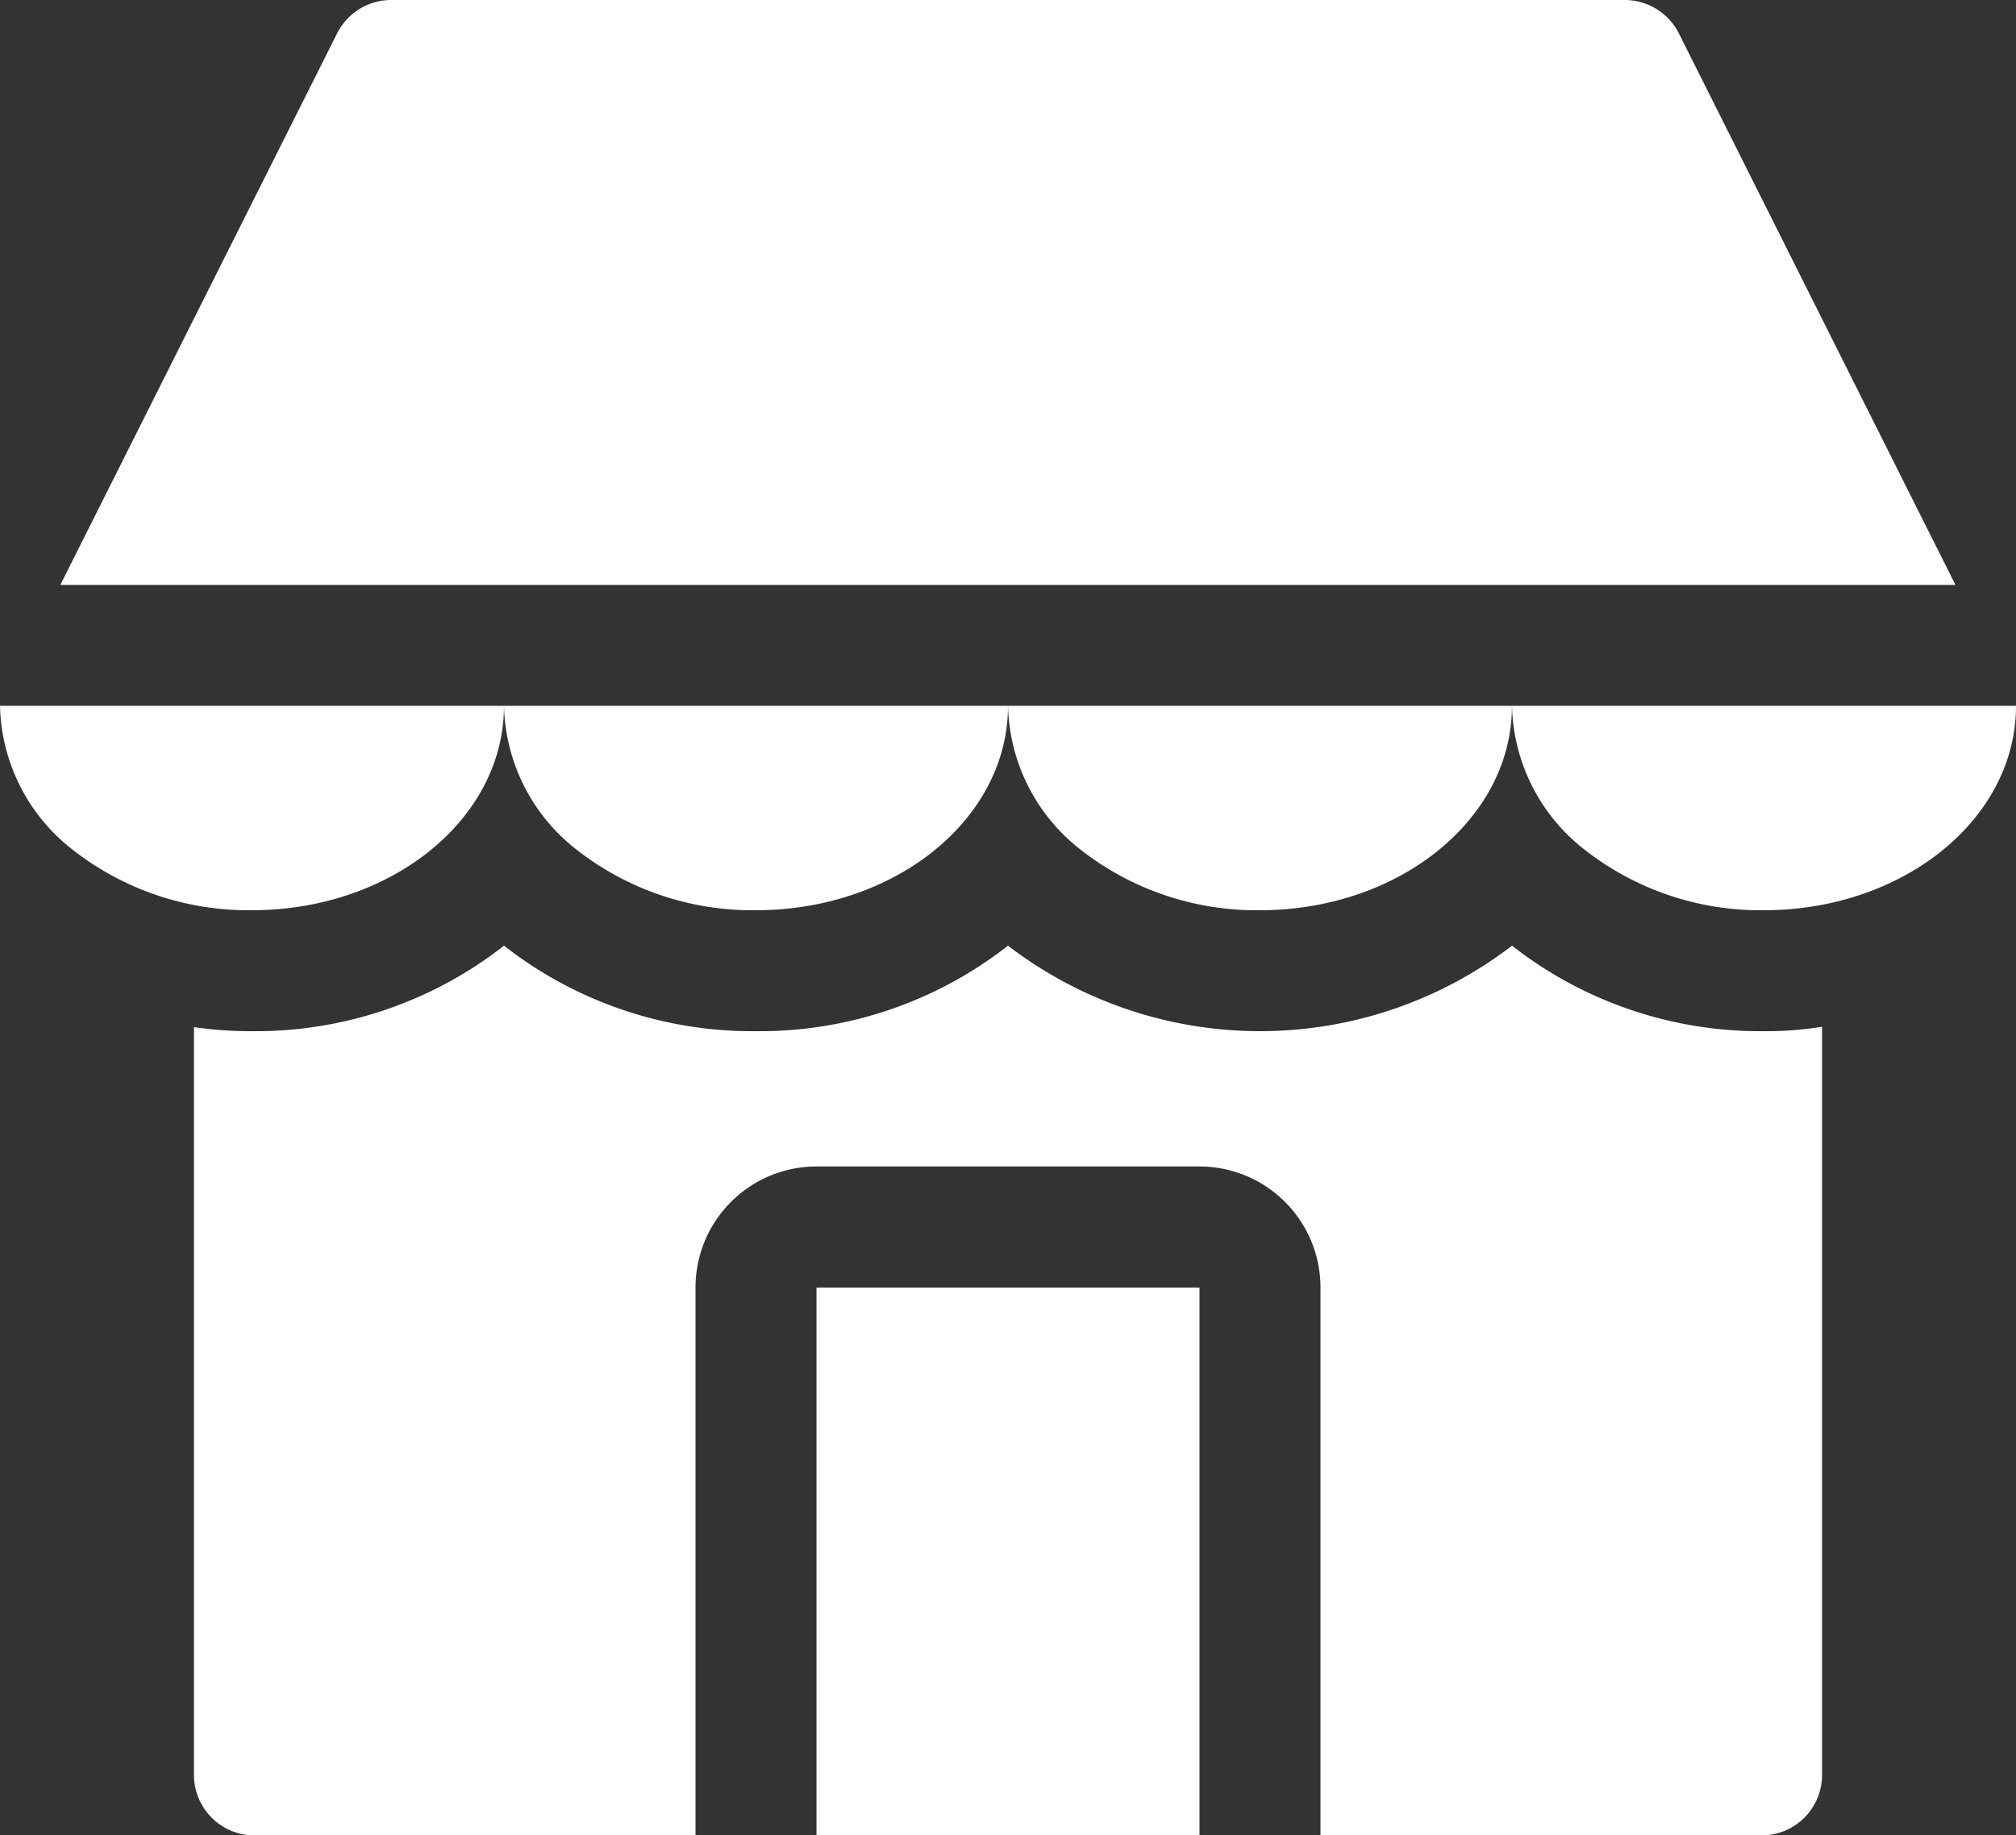
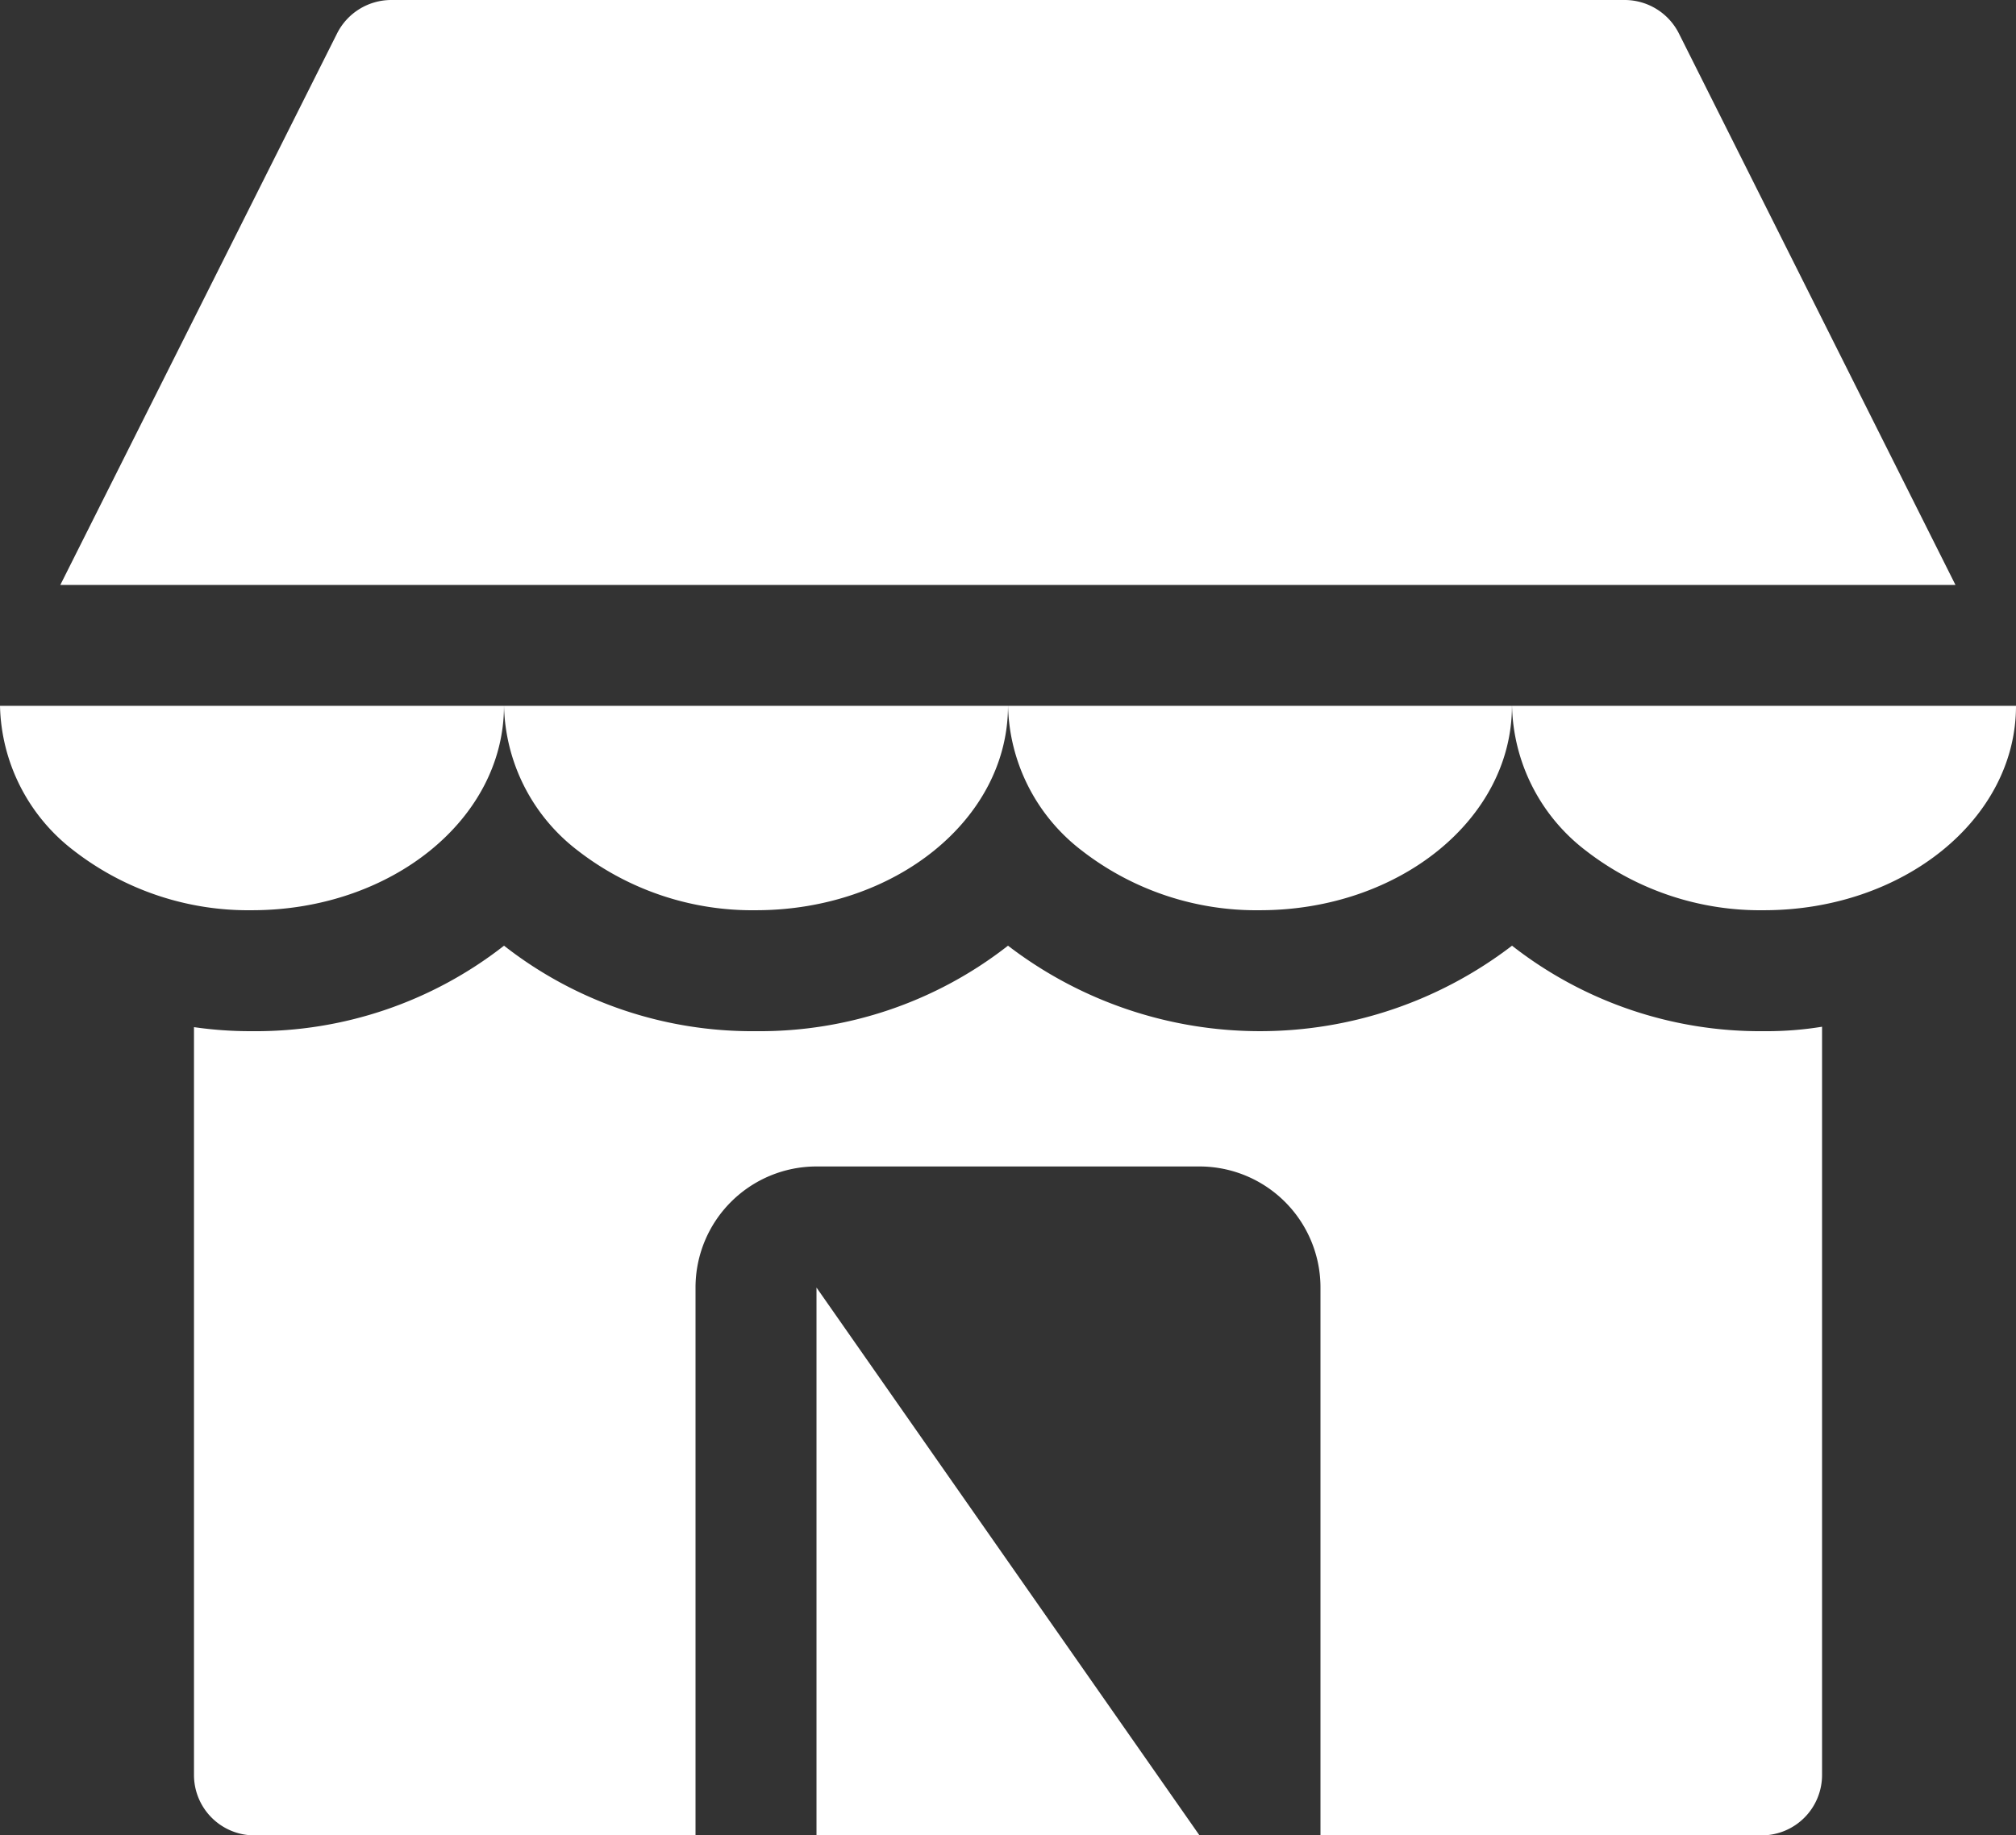
<svg xmlns="http://www.w3.org/2000/svg" width="55.362" height="50.412" viewBox="0 0 55.362 50.412">
  <rect x="0" y="0" width="55.362" height="50.412" fill="#333333" stroke="none" />
-   <path id="smart_contract_icon2" d="M22.422,38.226V53.273H32.94V38.226Zm26.02-7.042a11.056,11.056,0,0,1-6.92-2.348,11.373,11.373,0,0,1-13.841,0,11.056,11.056,0,0,1-6.92,2.348,11.056,11.056,0,0,1-6.92-2.348,11.056,11.056,0,0,1-6.92,2.348,10.76,10.76,0,0,1-1.594-.111V51.612a1.659,1.659,0,0,0,1.661,1.661H19.1V38.226A3.324,3.324,0,0,1,22.422,34.9H32.94a3.324,3.324,0,0,1,3.322,3.322V53.273H48.375a1.659,1.659,0,0,0,1.661-1.661V31.062a9.427,9.427,0,0,1-1.594.122ZM0,22.249a5.146,5.146,0,0,0,2.026,3.975A7.818,7.818,0,0,0,6.92,27.862c3.82,0,6.92-2.5,6.92-5.614H0Zm13.841,0a5.146,5.146,0,0,0,2.026,3.975,7.814,7.814,0,0,0,4.894,1.638c3.82,0,6.92-2.5,6.92-5.614H13.841Zm13.841,0a5.146,5.146,0,0,0,2.026,3.975A7.814,7.814,0,0,0,34.6,27.862c3.82,0,6.92-2.5,6.92-5.614H27.681ZM46.105,3.78a1.668,1.668,0,0,0-1.484-.919H10.74a1.667,1.667,0,0,0-1.484.919l-7.6,15.148H53.7ZM41.522,22.249a5.146,5.146,0,0,0,2.026,3.975,7.814,7.814,0,0,0,4.894,1.638c3.82,0,6.92-2.5,6.92-5.614H41.522Z" transform="translate(0 -2.861)" fill="#fff" />
+   <path id="smart_contract_icon2" d="M22.422,38.226V53.273H32.94Zm26.02-7.042a11.056,11.056,0,0,1-6.92-2.348,11.373,11.373,0,0,1-13.841,0,11.056,11.056,0,0,1-6.92,2.348,11.056,11.056,0,0,1-6.92-2.348,11.056,11.056,0,0,1-6.92,2.348,10.76,10.76,0,0,1-1.594-.111V51.612a1.659,1.659,0,0,0,1.661,1.661H19.1V38.226A3.324,3.324,0,0,1,22.422,34.9H32.94a3.324,3.324,0,0,1,3.322,3.322V53.273H48.375a1.659,1.659,0,0,0,1.661-1.661V31.062a9.427,9.427,0,0,1-1.594.122ZM0,22.249a5.146,5.146,0,0,0,2.026,3.975A7.818,7.818,0,0,0,6.92,27.862c3.82,0,6.92-2.5,6.92-5.614H0Zm13.841,0a5.146,5.146,0,0,0,2.026,3.975,7.814,7.814,0,0,0,4.894,1.638c3.82,0,6.92-2.5,6.92-5.614H13.841Zm13.841,0a5.146,5.146,0,0,0,2.026,3.975A7.814,7.814,0,0,0,34.6,27.862c3.82,0,6.92-2.5,6.92-5.614H27.681ZM46.105,3.78a1.668,1.668,0,0,0-1.484-.919H10.74a1.667,1.667,0,0,0-1.484.919l-7.6,15.148H53.7ZM41.522,22.249a5.146,5.146,0,0,0,2.026,3.975,7.814,7.814,0,0,0,4.894,1.638c3.82,0,6.92-2.5,6.92-5.614H41.522Z" transform="translate(0 -2.861)" fill="#fff" />
</svg>